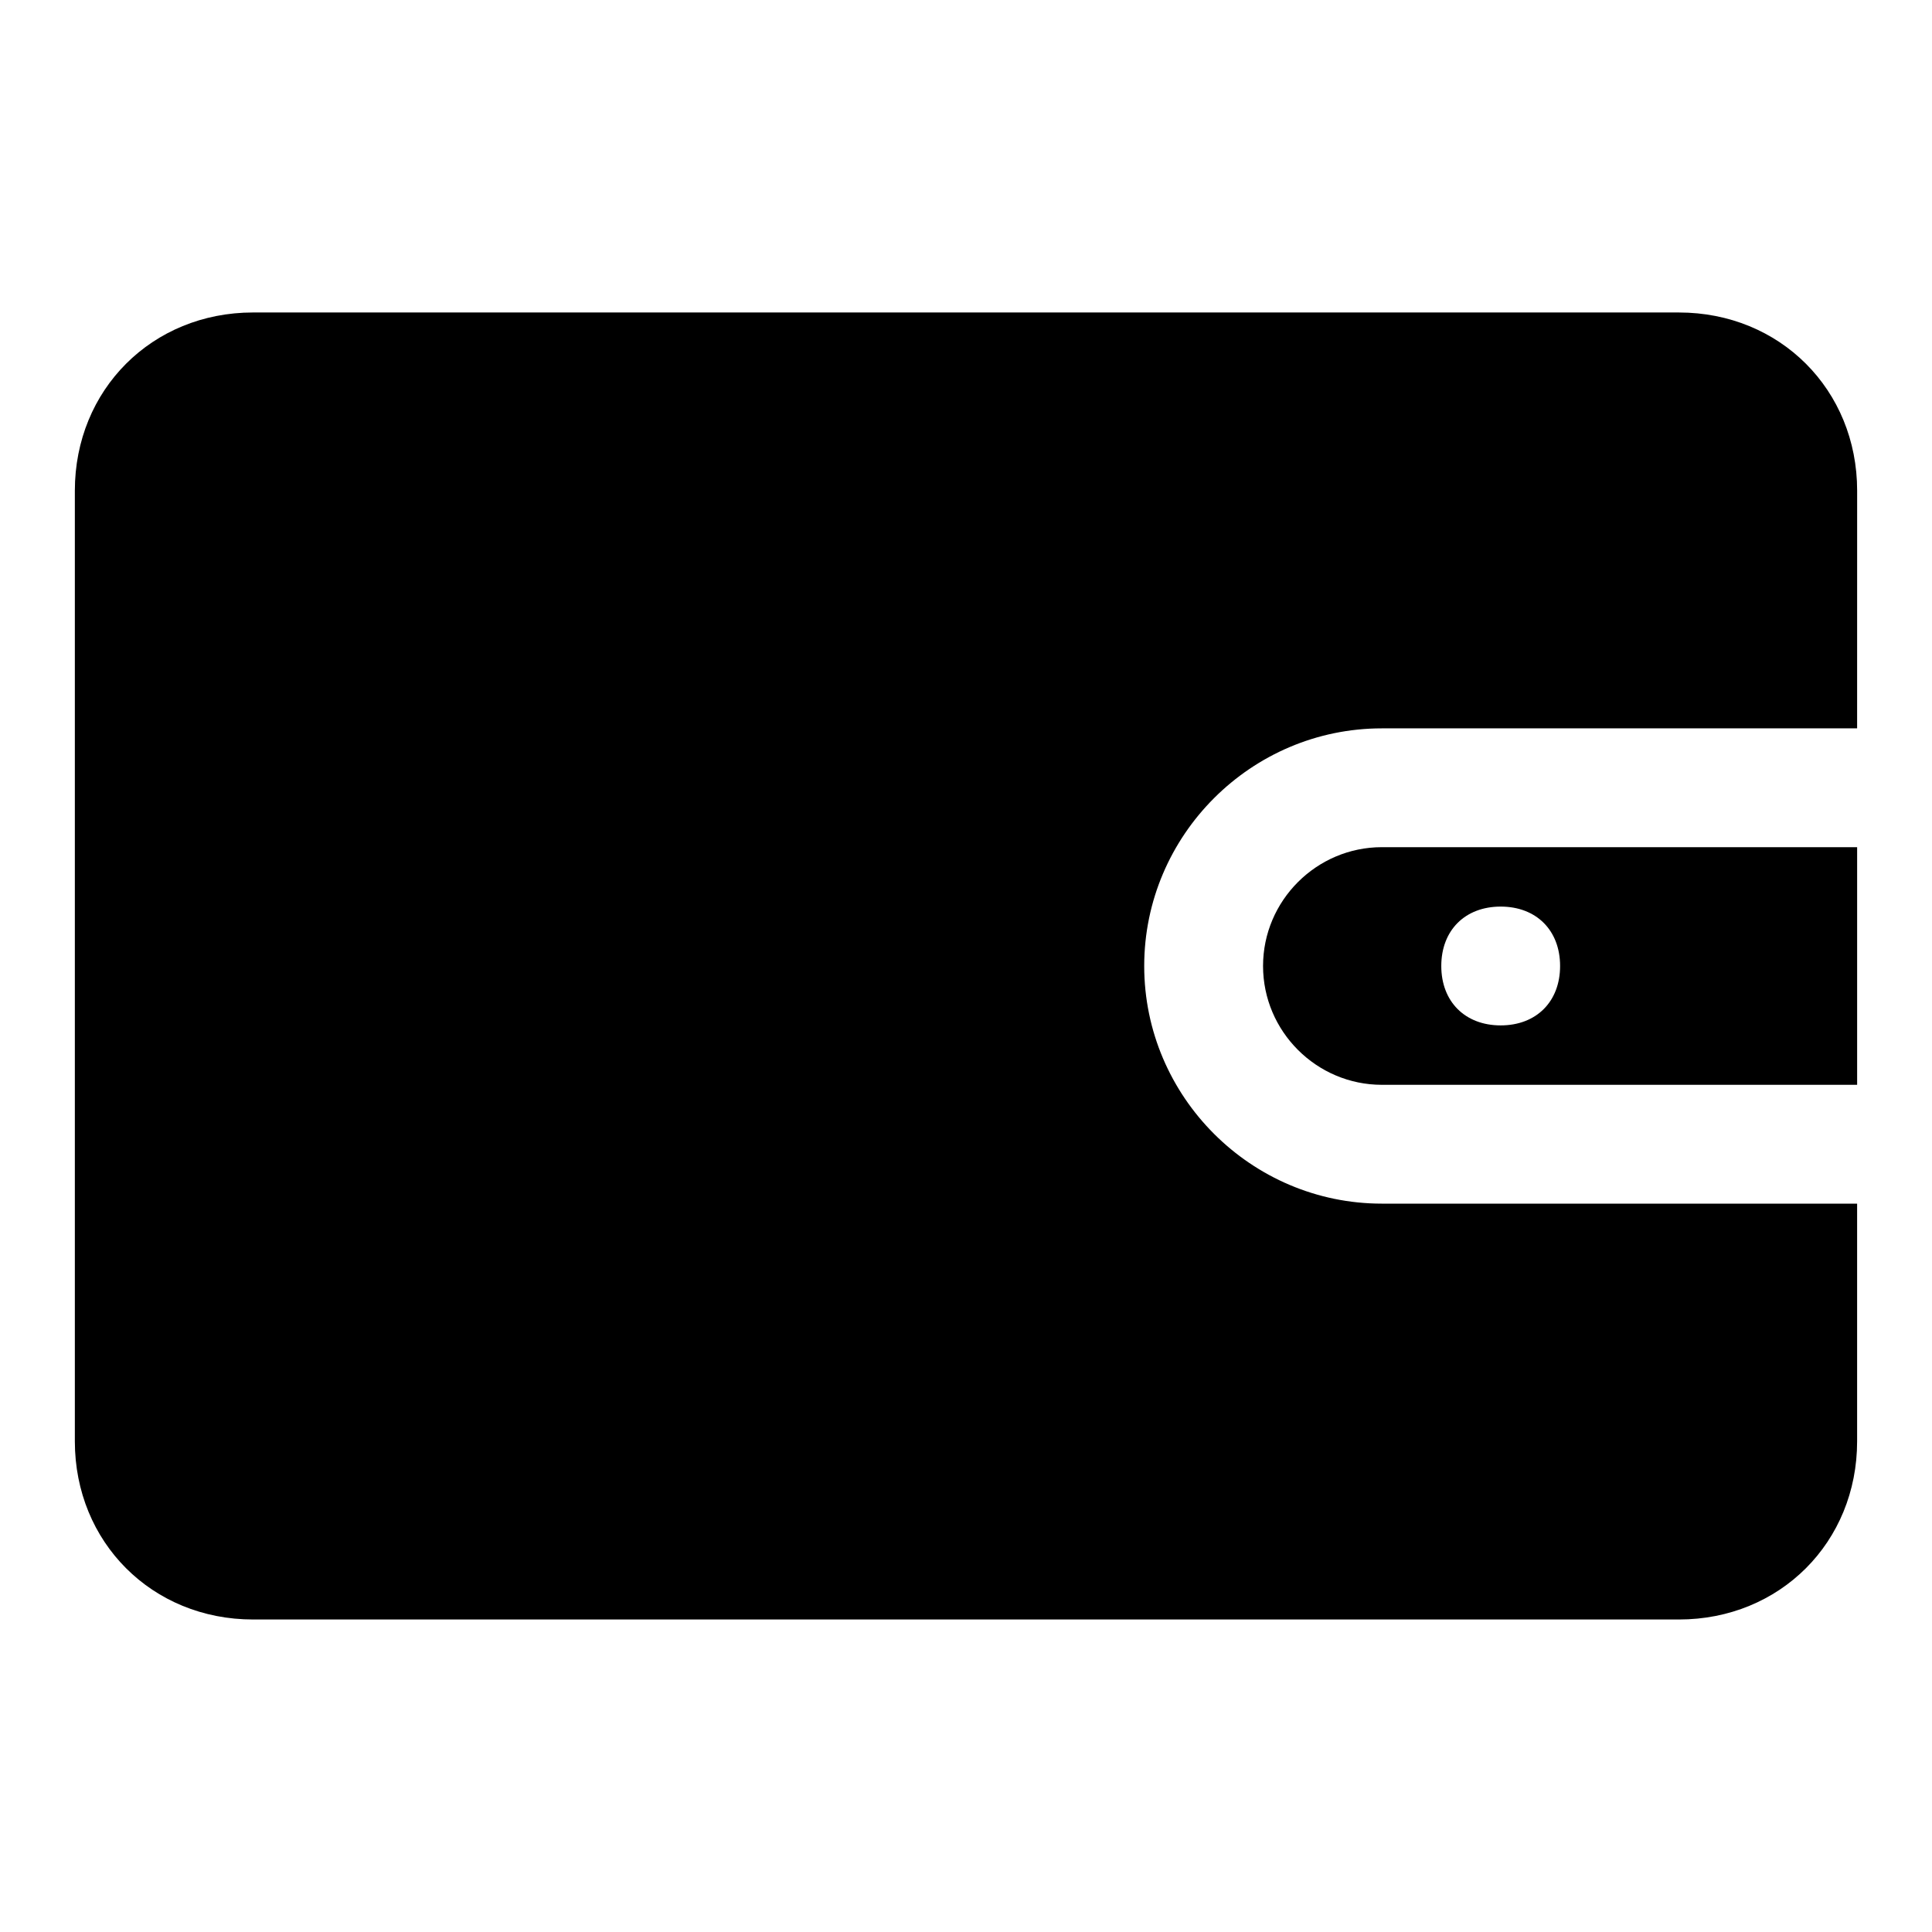
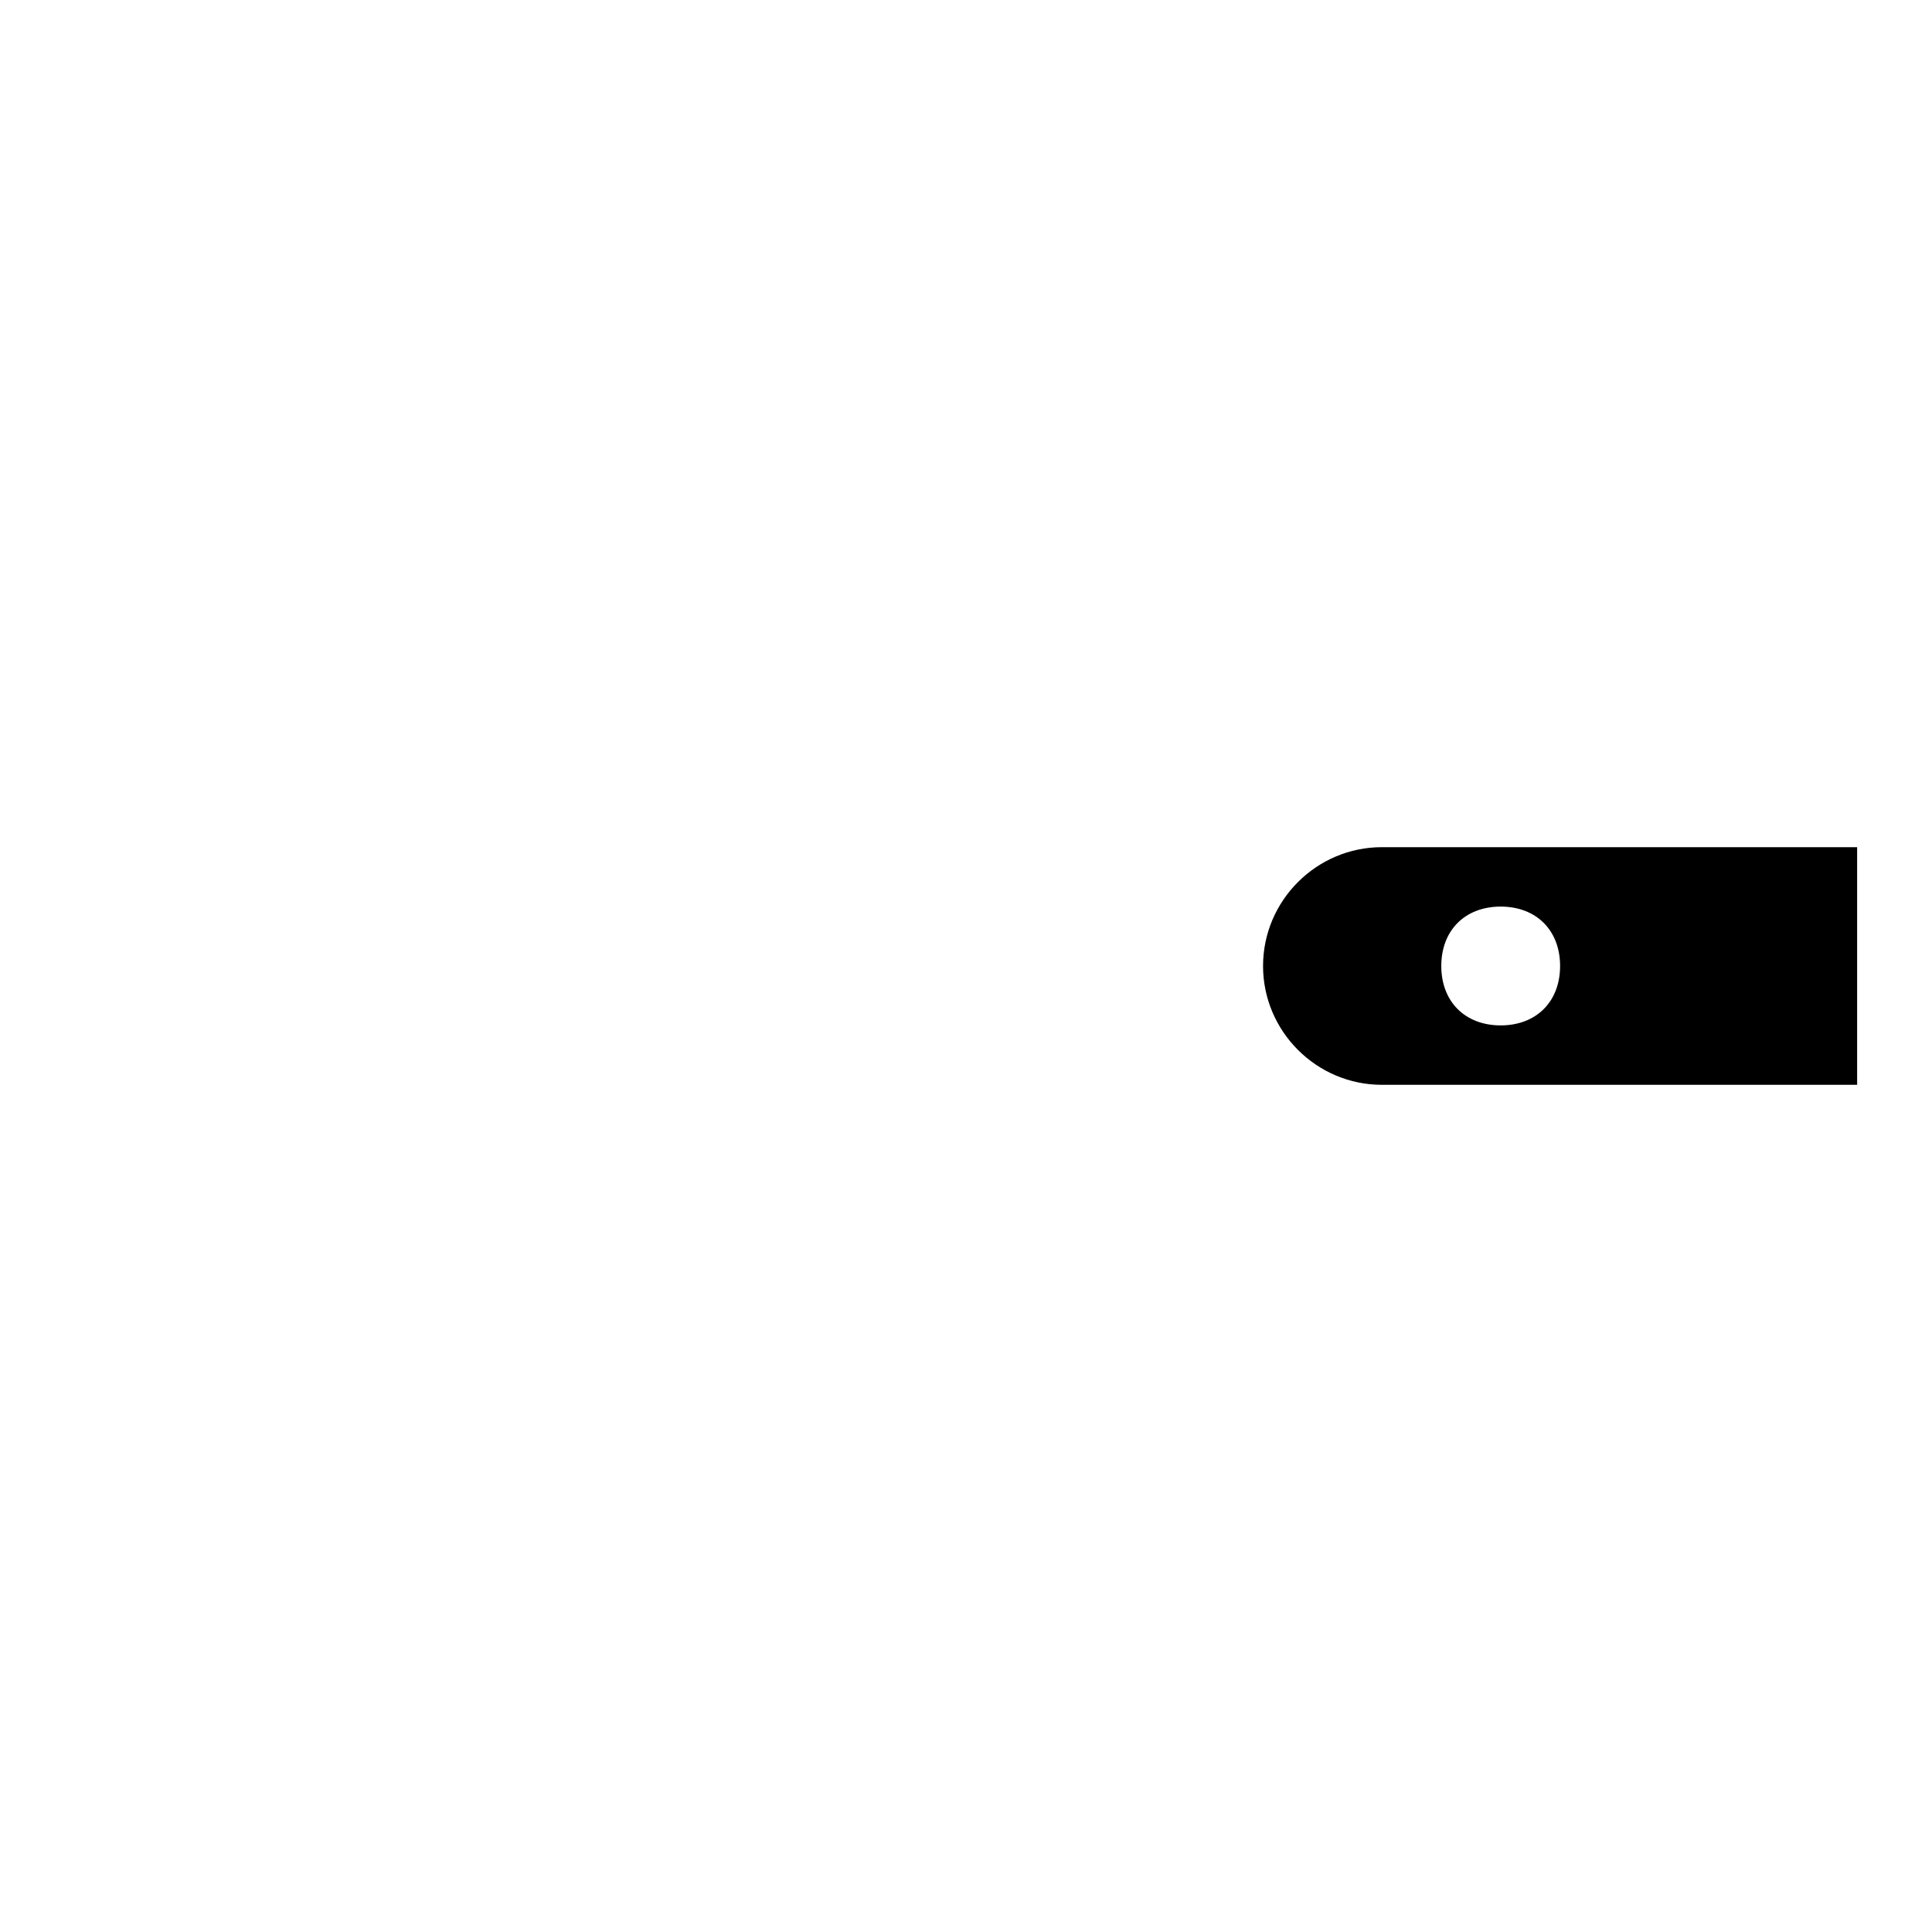
<svg xmlns="http://www.w3.org/2000/svg" fill="#000000" width="800px" height="800px" version="1.1" viewBox="144 144 512 512">
  <g>
    <path d="m510.21 368.51c-17.32 0-31.488 14.168-31.488 31.488s14.168 31.488 31.488 31.488h125.95v-62.977zm31.488 47.23c-9.445 0-15.742-6.297-15.742-15.742s6.297-15.742 15.742-15.742c9.445 0 15.742 6.297 15.742 15.742s-6.297 15.742-15.742 15.742z" />
-     <path d="m588.93 226.81h-377.86c-26.766 0-47.234 20.469-47.234 47.234v251.91c0 26.766 20.469 47.23 47.23 47.23h377.86c26.766 0 47.23-20.469 47.23-47.23v-62.977h-125.95c-34.637 0-62.977-28.34-62.977-62.977s28.34-62.977 62.977-62.977h125.95l0.008-62.977c0-26.766-20.469-47.234-47.234-47.234z" />
  </g>
</svg>